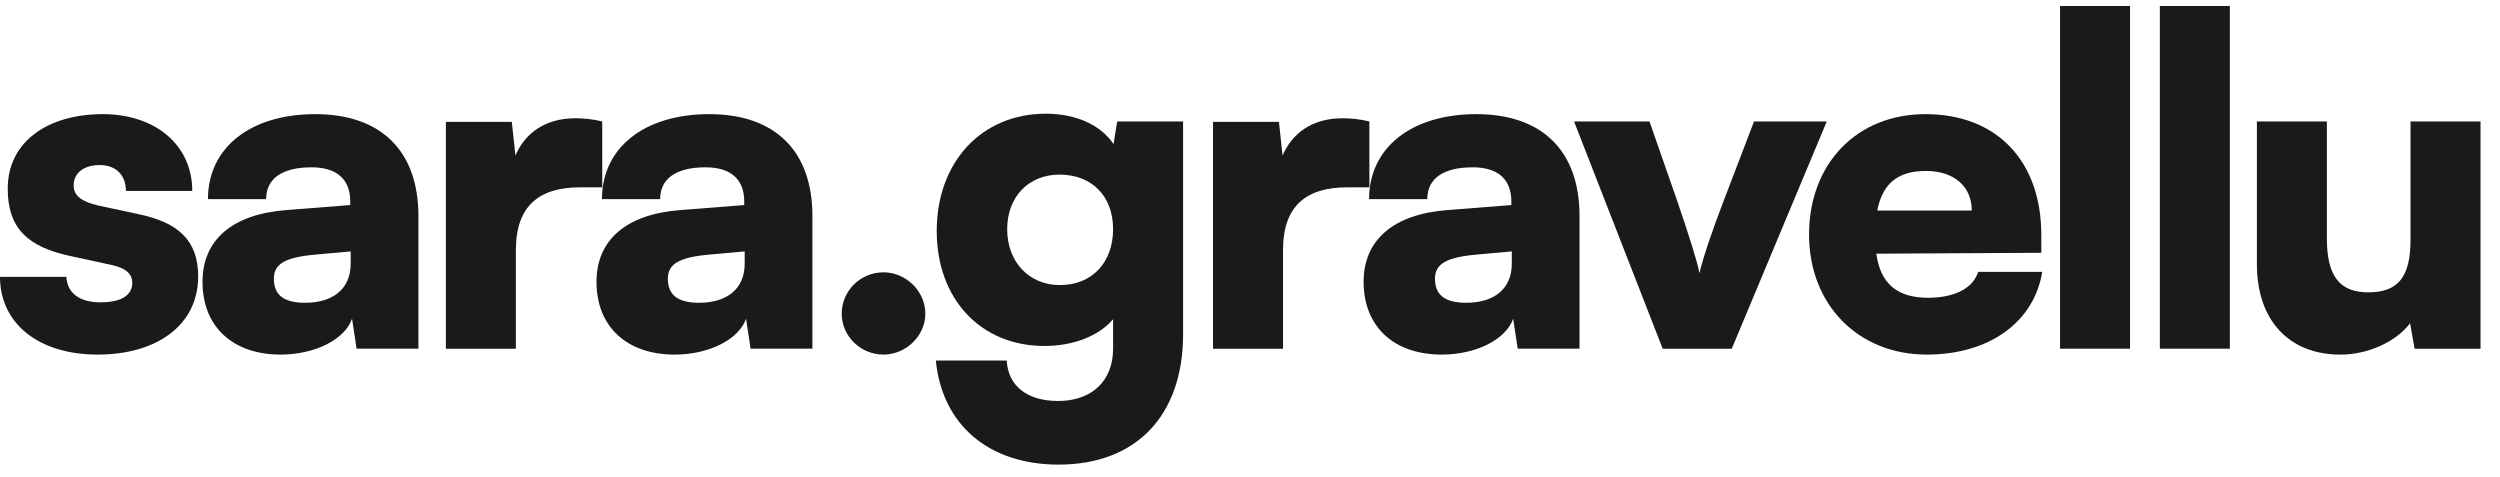
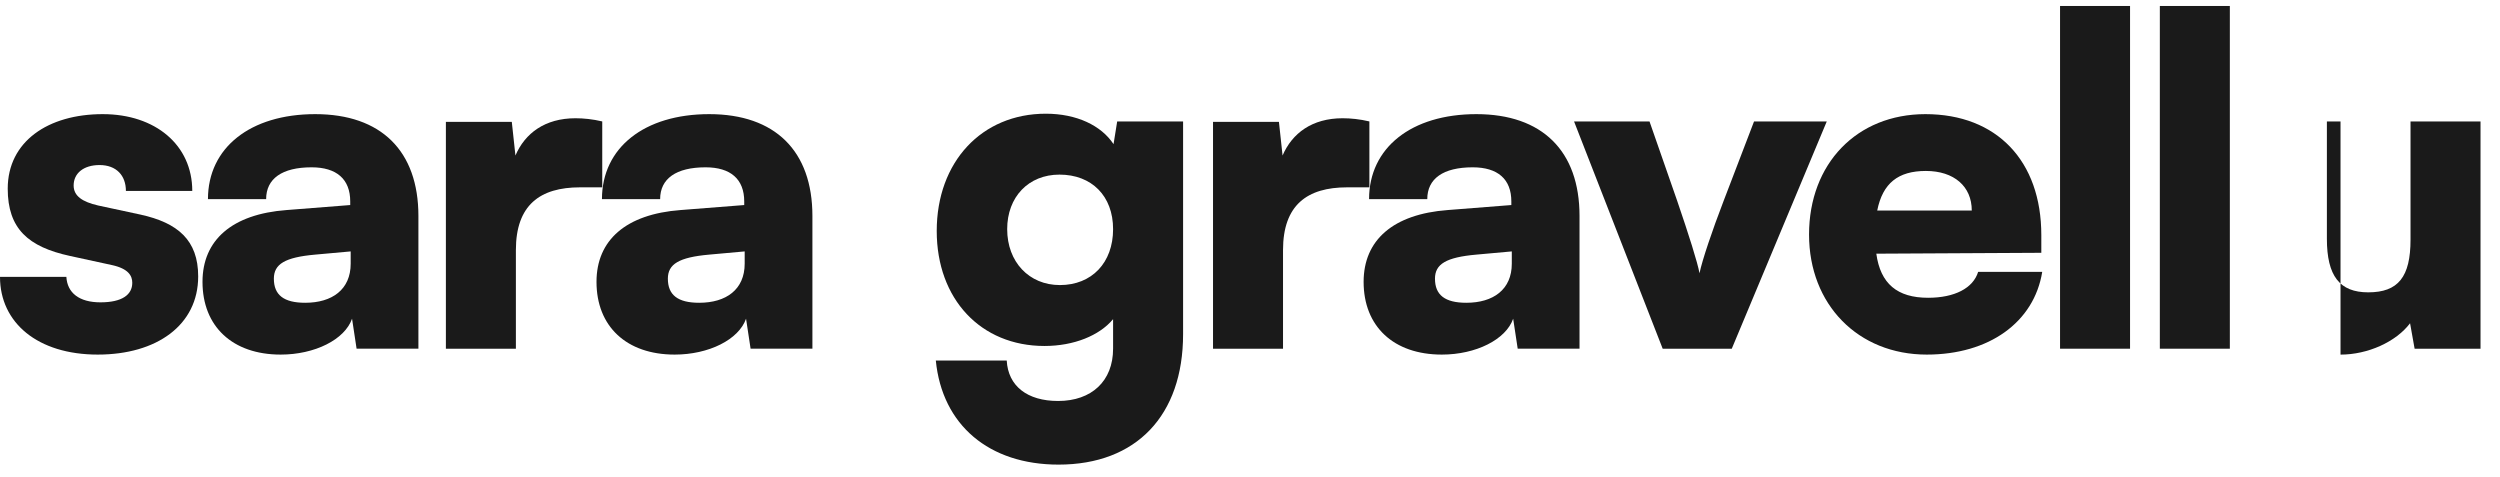
<svg xmlns="http://www.w3.org/2000/svg" width="110" height="21" viewBox="0 0 110 21" fill="none">
-   <path d="M106.063 5.343H109.143V15.343H106.243L106.043 14.223C105.423 15.043 104.183 15.603 102.983 15.603C100.703 15.603 99.303 14.083 99.303 11.623V5.343H102.383V10.503C102.383 12.143 102.943 12.863 104.203 12.863C105.523 12.863 106.063 12.183 106.063 10.543V5.343Z" fill="#1A1A1A" />
+   <path d="M106.063 5.343H109.143V15.343H106.243L106.043 14.223C105.423 15.043 104.183 15.603 102.983 15.603V5.343H102.383V10.503C102.383 12.143 102.943 12.863 104.203 12.863C105.523 12.863 106.063 12.183 106.063 10.543V5.343Z" fill="#1A1A1A" />
  <path d="M98.113 15.343H95.033V0.263H98.113V15.343Z" fill="#1A1A1A" />
  <path d="M93.722 15.343H90.642V0.263H93.722V15.343Z" fill="#1A1A1A" />
  <path d="M84.778 15.602C81.758 15.602 79.598 13.402 79.598 10.322C79.598 7.202 81.698 5.022 84.718 5.022C87.858 5.022 89.818 7.082 89.818 10.342V11.123L82.558 11.162C82.738 12.482 83.478 13.102 84.838 13.102C85.998 13.102 86.818 12.682 87.038 11.963H89.858C89.498 14.182 87.518 15.602 84.778 15.602ZM84.738 7.522C83.518 7.522 82.838 8.062 82.598 9.262H86.758C86.758 8.202 85.978 7.522 84.738 7.522Z" fill="#1A1A1A" />
  <path d="M73.158 15.343L69.258 5.343H72.578L73.798 8.843C74.298 10.303 74.698 11.563 74.778 12.023C74.898 11.443 75.338 10.143 75.838 8.843L77.178 5.343H80.378L76.198 15.343H73.158Z" fill="#1A1A1A" />
  <path d="M63.44 15.602C61.319 15.602 59.999 14.363 59.999 12.402C59.999 10.562 61.3 9.422 63.7 9.242L66.499 9.022V8.862C66.499 7.882 65.9 7.362 64.799 7.362C63.499 7.362 62.8 7.862 62.8 8.762H60.239C60.239 6.502 62.099 5.022 64.96 5.022C67.859 5.022 69.499 6.642 69.499 9.502V15.342H66.779L66.579 14.023C66.26 14.943 64.939 15.602 63.44 15.602ZM64.519 13.322C65.7 13.322 66.519 12.742 66.519 11.602V11.062L64.96 11.203C63.62 11.322 63.139 11.623 63.139 12.262C63.139 12.982 63.58 13.322 64.519 13.322Z" fill="#1A1A1A" />
  <path d="M60.253 5.343V8.243H59.273C57.513 8.243 56.453 9.023 56.453 11.003V15.343H53.373V5.363H56.273L56.433 6.843C56.853 5.863 57.733 5.203 59.073 5.203C59.433 5.203 59.833 5.243 60.253 5.343Z" fill="#1A1A1A" />
  <path d="M41.216 10.163C41.216 7.123 43.196 5.003 46.016 5.003C47.376 5.003 48.456 5.523 48.996 6.343L49.156 5.343H52.056V14.703C52.056 18.283 49.996 20.443 46.576 20.443C43.516 20.443 41.456 18.703 41.176 15.863H44.296C44.356 16.983 45.196 17.643 46.556 17.643C48.036 17.643 48.976 16.763 48.976 15.343V14.043C48.376 14.763 47.256 15.223 45.956 15.223C43.156 15.223 41.216 13.163 41.216 10.163ZM44.316 10.083C44.316 11.523 45.276 12.543 46.636 12.543C48.036 12.543 48.976 11.563 48.976 10.083C48.976 8.623 48.036 7.683 46.616 7.683C45.256 7.683 44.316 8.663 44.316 10.083Z" fill="#1A1A1A" />
-   <path d="M38.875 15.602C37.855 15.602 37.035 14.782 37.035 13.802C37.035 12.802 37.855 11.982 38.875 11.982C39.855 11.982 40.715 12.802 40.715 13.802C40.715 14.782 39.855 15.602 38.875 15.602Z" fill="#1A1A1A" />
  <path d="M29.686 15.602C27.566 15.602 26.246 14.363 26.246 12.402C26.246 10.562 27.546 9.422 29.946 9.242L32.746 9.022V8.862C32.746 7.882 32.146 7.362 31.046 7.362C29.746 7.362 29.046 7.862 29.046 8.762H26.486C26.486 6.502 28.346 5.022 31.206 5.022C34.106 5.022 35.746 6.642 35.746 9.502V15.342H33.026L32.826 14.023C32.506 14.943 31.186 15.602 29.686 15.602ZM30.766 13.322C31.946 13.322 32.766 12.742 32.766 11.602V11.062L31.206 11.203C29.866 11.322 29.386 11.623 29.386 12.262C29.386 12.982 29.826 13.322 30.766 13.322Z" fill="#1A1A1A" />
  <path d="M26.499 5.343V8.243H25.519C23.759 8.243 22.699 9.023 22.699 11.003V15.343H19.619V5.363H22.519L22.679 6.843C23.099 5.863 23.979 5.203 25.319 5.203C25.679 5.203 26.079 5.243 26.499 5.343Z" fill="#1A1A1A" />
  <path d="M12.35 15.602C10.23 15.602 8.91 14.363 8.91 12.402C8.91 10.562 10.21 9.422 12.61 9.242L15.41 9.022V8.862C15.41 7.882 14.81 7.362 13.71 7.362C12.41 7.362 11.71 7.862 11.71 8.762H9.15C9.15 6.502 11.01 5.022 13.87 5.022C16.77 5.022 18.41 6.642 18.41 9.502V15.342H15.69L15.49 14.023C15.17 14.943 13.85 15.602 12.35 15.602ZM13.43 13.322C14.61 13.322 15.43 12.742 15.43 11.602V11.062L13.87 11.203C12.53 11.322 12.05 11.623 12.05 12.262C12.05 12.982 12.49 13.322 13.43 13.322Z" fill="#1A1A1A" />
  <path d="M0 12.182H2.92C2.96 12.883 3.48 13.303 4.42 13.303C5.38 13.303 5.82 12.963 5.82 12.443C5.82 12.143 5.66 11.822 4.92 11.662L3.08 11.262C1.24 10.863 0.34 10.062 0.34 8.302C0.34 6.222 2.12 5.022 4.52 5.022C6.84 5.022 8.46 6.382 8.46 8.402H5.54C5.54 7.722 5.12 7.262 4.38 7.262C3.68 7.262 3.24 7.622 3.24 8.162C3.24 8.622 3.62 8.882 4.32 9.042L6.18 9.442C7.82 9.802 8.72 10.562 8.72 12.162C8.72 14.303 6.9 15.602 4.3 15.602C1.66 15.602 0 14.203 0 12.182Z" fill="#1A1A1A" />
</svg>